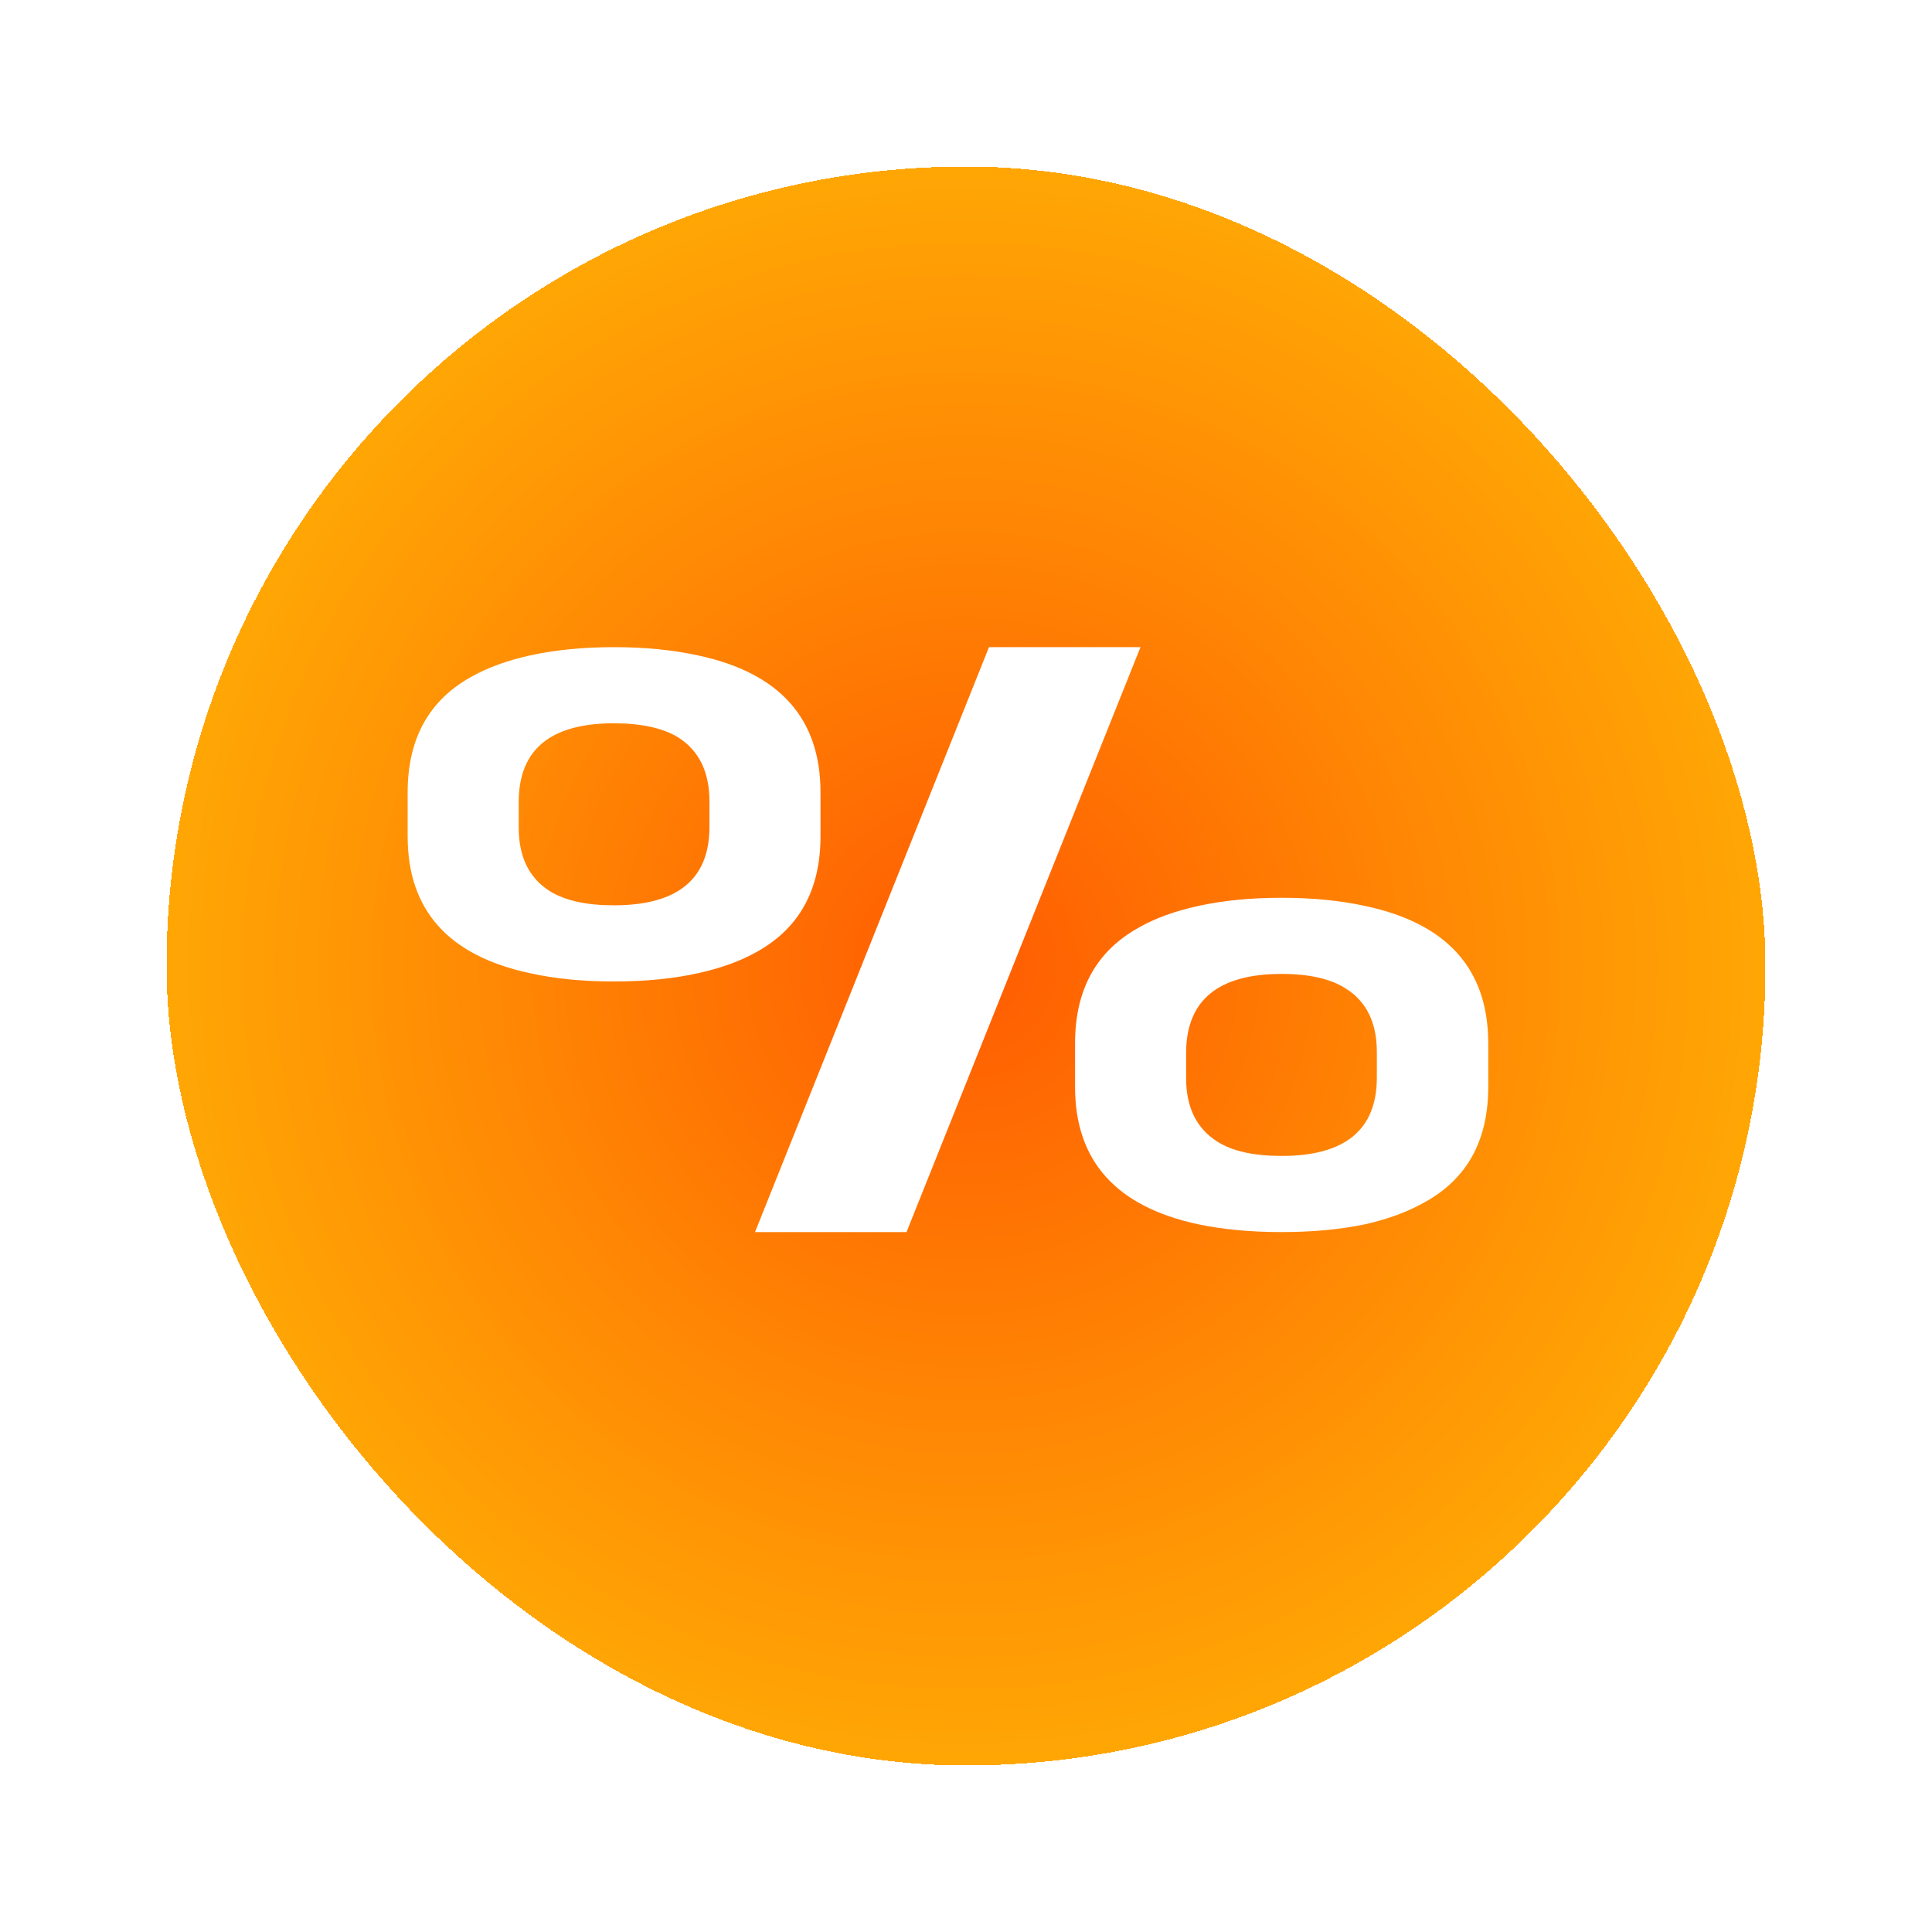
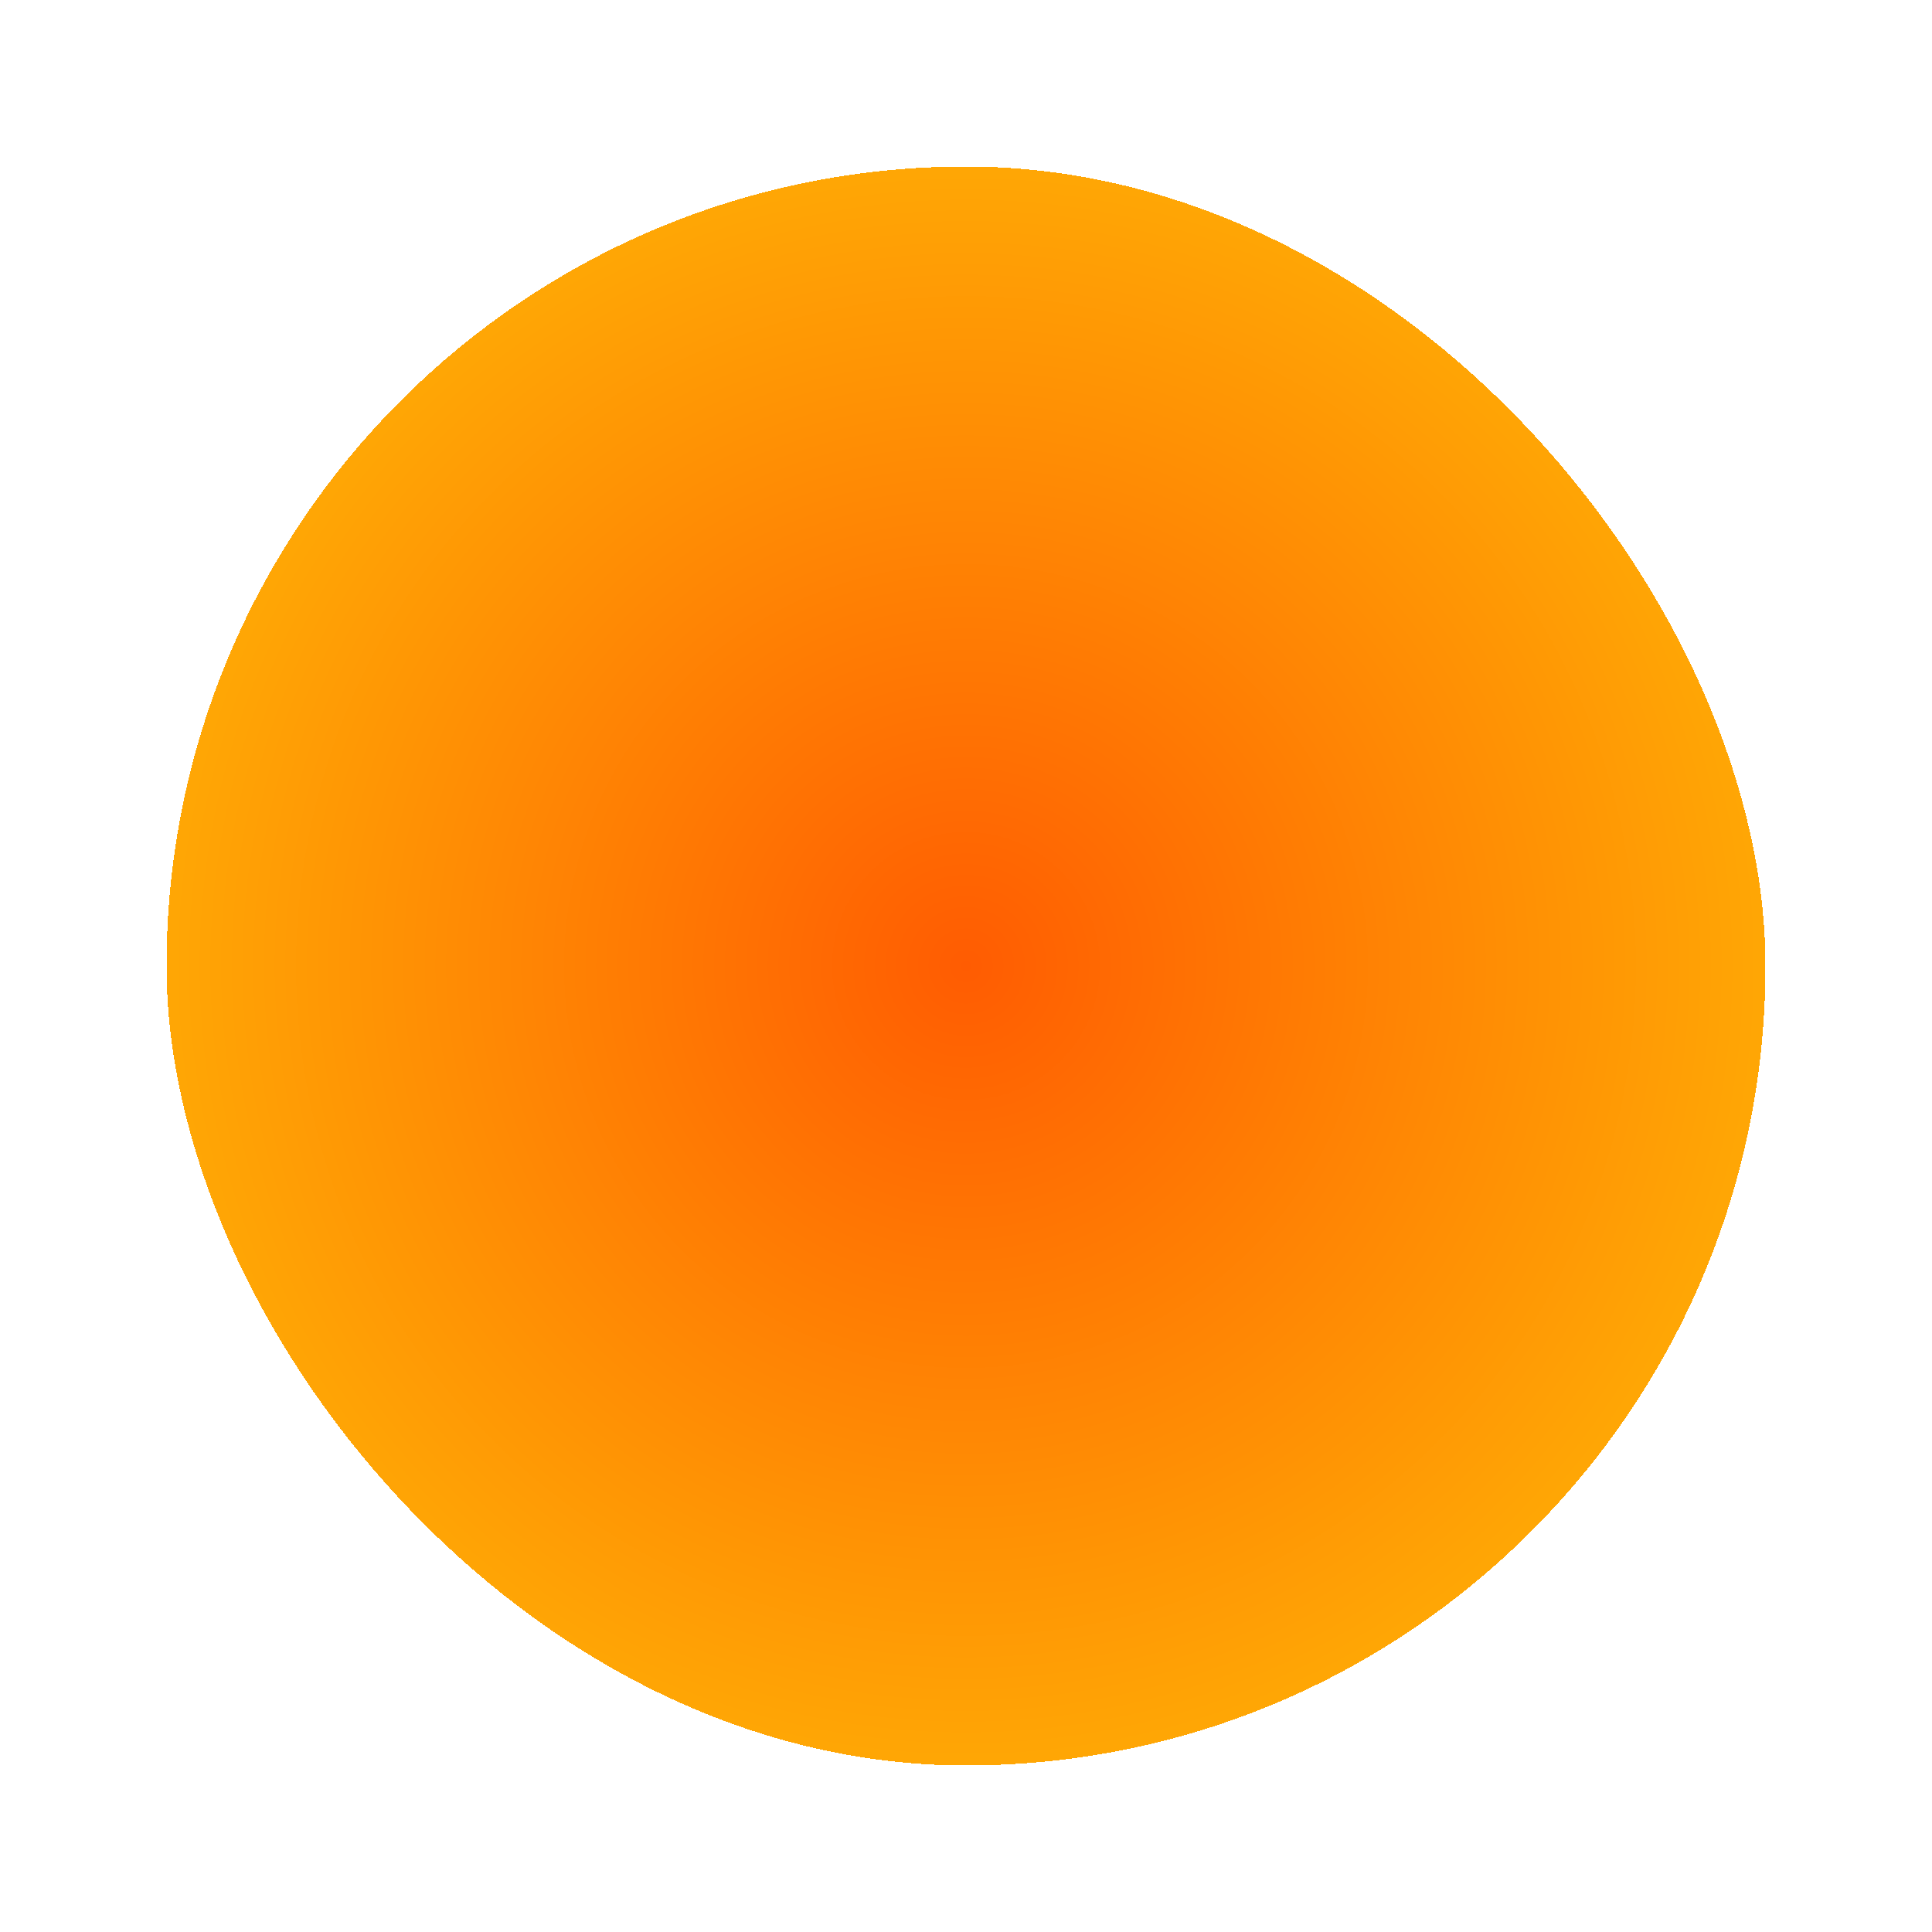
<svg xmlns="http://www.w3.org/2000/svg" fill="none" viewBox="0 0 29 29" height="29" width="29">
  <g filter="url(#filter0_d_7217_33203)">
    <rect shape-rendering="crispEdges" fill="url(#paint0_radial_7217_33203)" rx="12" height="24" width="24" y="2.5" x="2.5" />
-     <path fill="white" d="M14.845 9.714H17.119L13.607 18.494H11.333L14.845 9.714ZM20.667 16.184V15.792C20.667 15.351 20.512 15.034 20.202 14.839C19.976 14.693 19.655 14.619 19.238 14.619C18.29 14.619 17.811 15.01 17.804 15.792V16.184C17.804 16.621 17.96 16.939 18.274 17.137C18.5 17.28 18.821 17.351 19.238 17.351C20.186 17.351 20.663 16.962 20.667 16.184ZM22.339 16.316C22.339 17.121 22.02 17.698 21.381 18.048C21.139 18.186 20.845 18.296 20.5 18.375C20.127 18.454 19.706 18.494 19.238 18.494C18.77 18.494 18.349 18.454 17.976 18.375C16.75 18.109 16.137 17.423 16.137 16.316V15.661C16.137 14.855 16.456 14.276 17.095 13.923C17.337 13.784 17.631 13.677 17.976 13.601C18.349 13.518 18.77 13.476 19.238 13.476C19.706 13.476 20.127 13.518 20.5 13.601C21.726 13.863 22.339 14.55 22.339 15.661V16.316ZM10.649 12.423V12.03C10.649 11.589 10.494 11.27 10.184 11.071C9.954 10.929 9.631 10.857 9.214 10.857C8.266 10.857 7.79 11.248 7.786 12.03V12.423C7.786 12.859 7.94 13.177 8.25 13.375C8.48 13.518 8.802 13.589 9.214 13.589C10.167 13.589 10.645 13.2 10.649 12.423ZM10.482 9.839C11.704 10.101 12.316 10.786 12.316 11.893V12.554C12.316 13.355 11.998 13.932 11.363 14.286C11.117 14.425 10.823 14.532 10.482 14.607C10.109 14.691 9.687 14.732 9.214 14.732C8.746 14.732 8.325 14.691 7.952 14.607C6.73 14.345 6.119 13.661 6.119 12.554V11.893C6.119 11.091 6.437 10.514 7.071 10.161C7.317 10.022 7.611 9.915 7.952 9.839C8.329 9.756 8.75 9.714 9.214 9.714C9.683 9.714 10.105 9.756 10.482 9.839Z" />
  </g>
  <defs>
    <filter color-interpolation-filters="sRGB" filterUnits="userSpaceOnUse" height="28.064" width="28.064" y="0.468" x="0.468" id="filter0_d_7217_33203">
      <feFlood result="BackgroundImageFix" flood-opacity="0" />
      <feColorMatrix result="hardAlpha" values="0 0 0 0 0 0 0 0 0 0 0 0 0 0 0 0 0 0 127 0" type="matrix" in="SourceAlpha" />
      <feOffset />
      <feGaussianBlur stdDeviation="1.016" />
      <feComposite operator="out" in2="hardAlpha" />
      <feColorMatrix values="0 0 0 0 1 0 0 0 0 0.639 0 0 0 0 0.02 0 0 0 0.5 0" type="matrix" />
      <feBlend result="effect1_dropShadow_7217_33203" in2="BackgroundImageFix" mode="normal" />
      <feBlend result="shape" in2="effect1_dropShadow_7217_33203" in="SourceGraphic" mode="normal" />
    </filter>
    <radialGradient gradientTransform="translate(14.5 14.5) rotate(90) scale(12)" gradientUnits="userSpaceOnUse" r="1" cy="0" cx="0" id="paint0_radial_7217_33203">
      <stop stop-color="#FF5C02" />
      <stop stop-color="#FFA705" offset="1" />
    </radialGradient>
  </defs>
</svg>